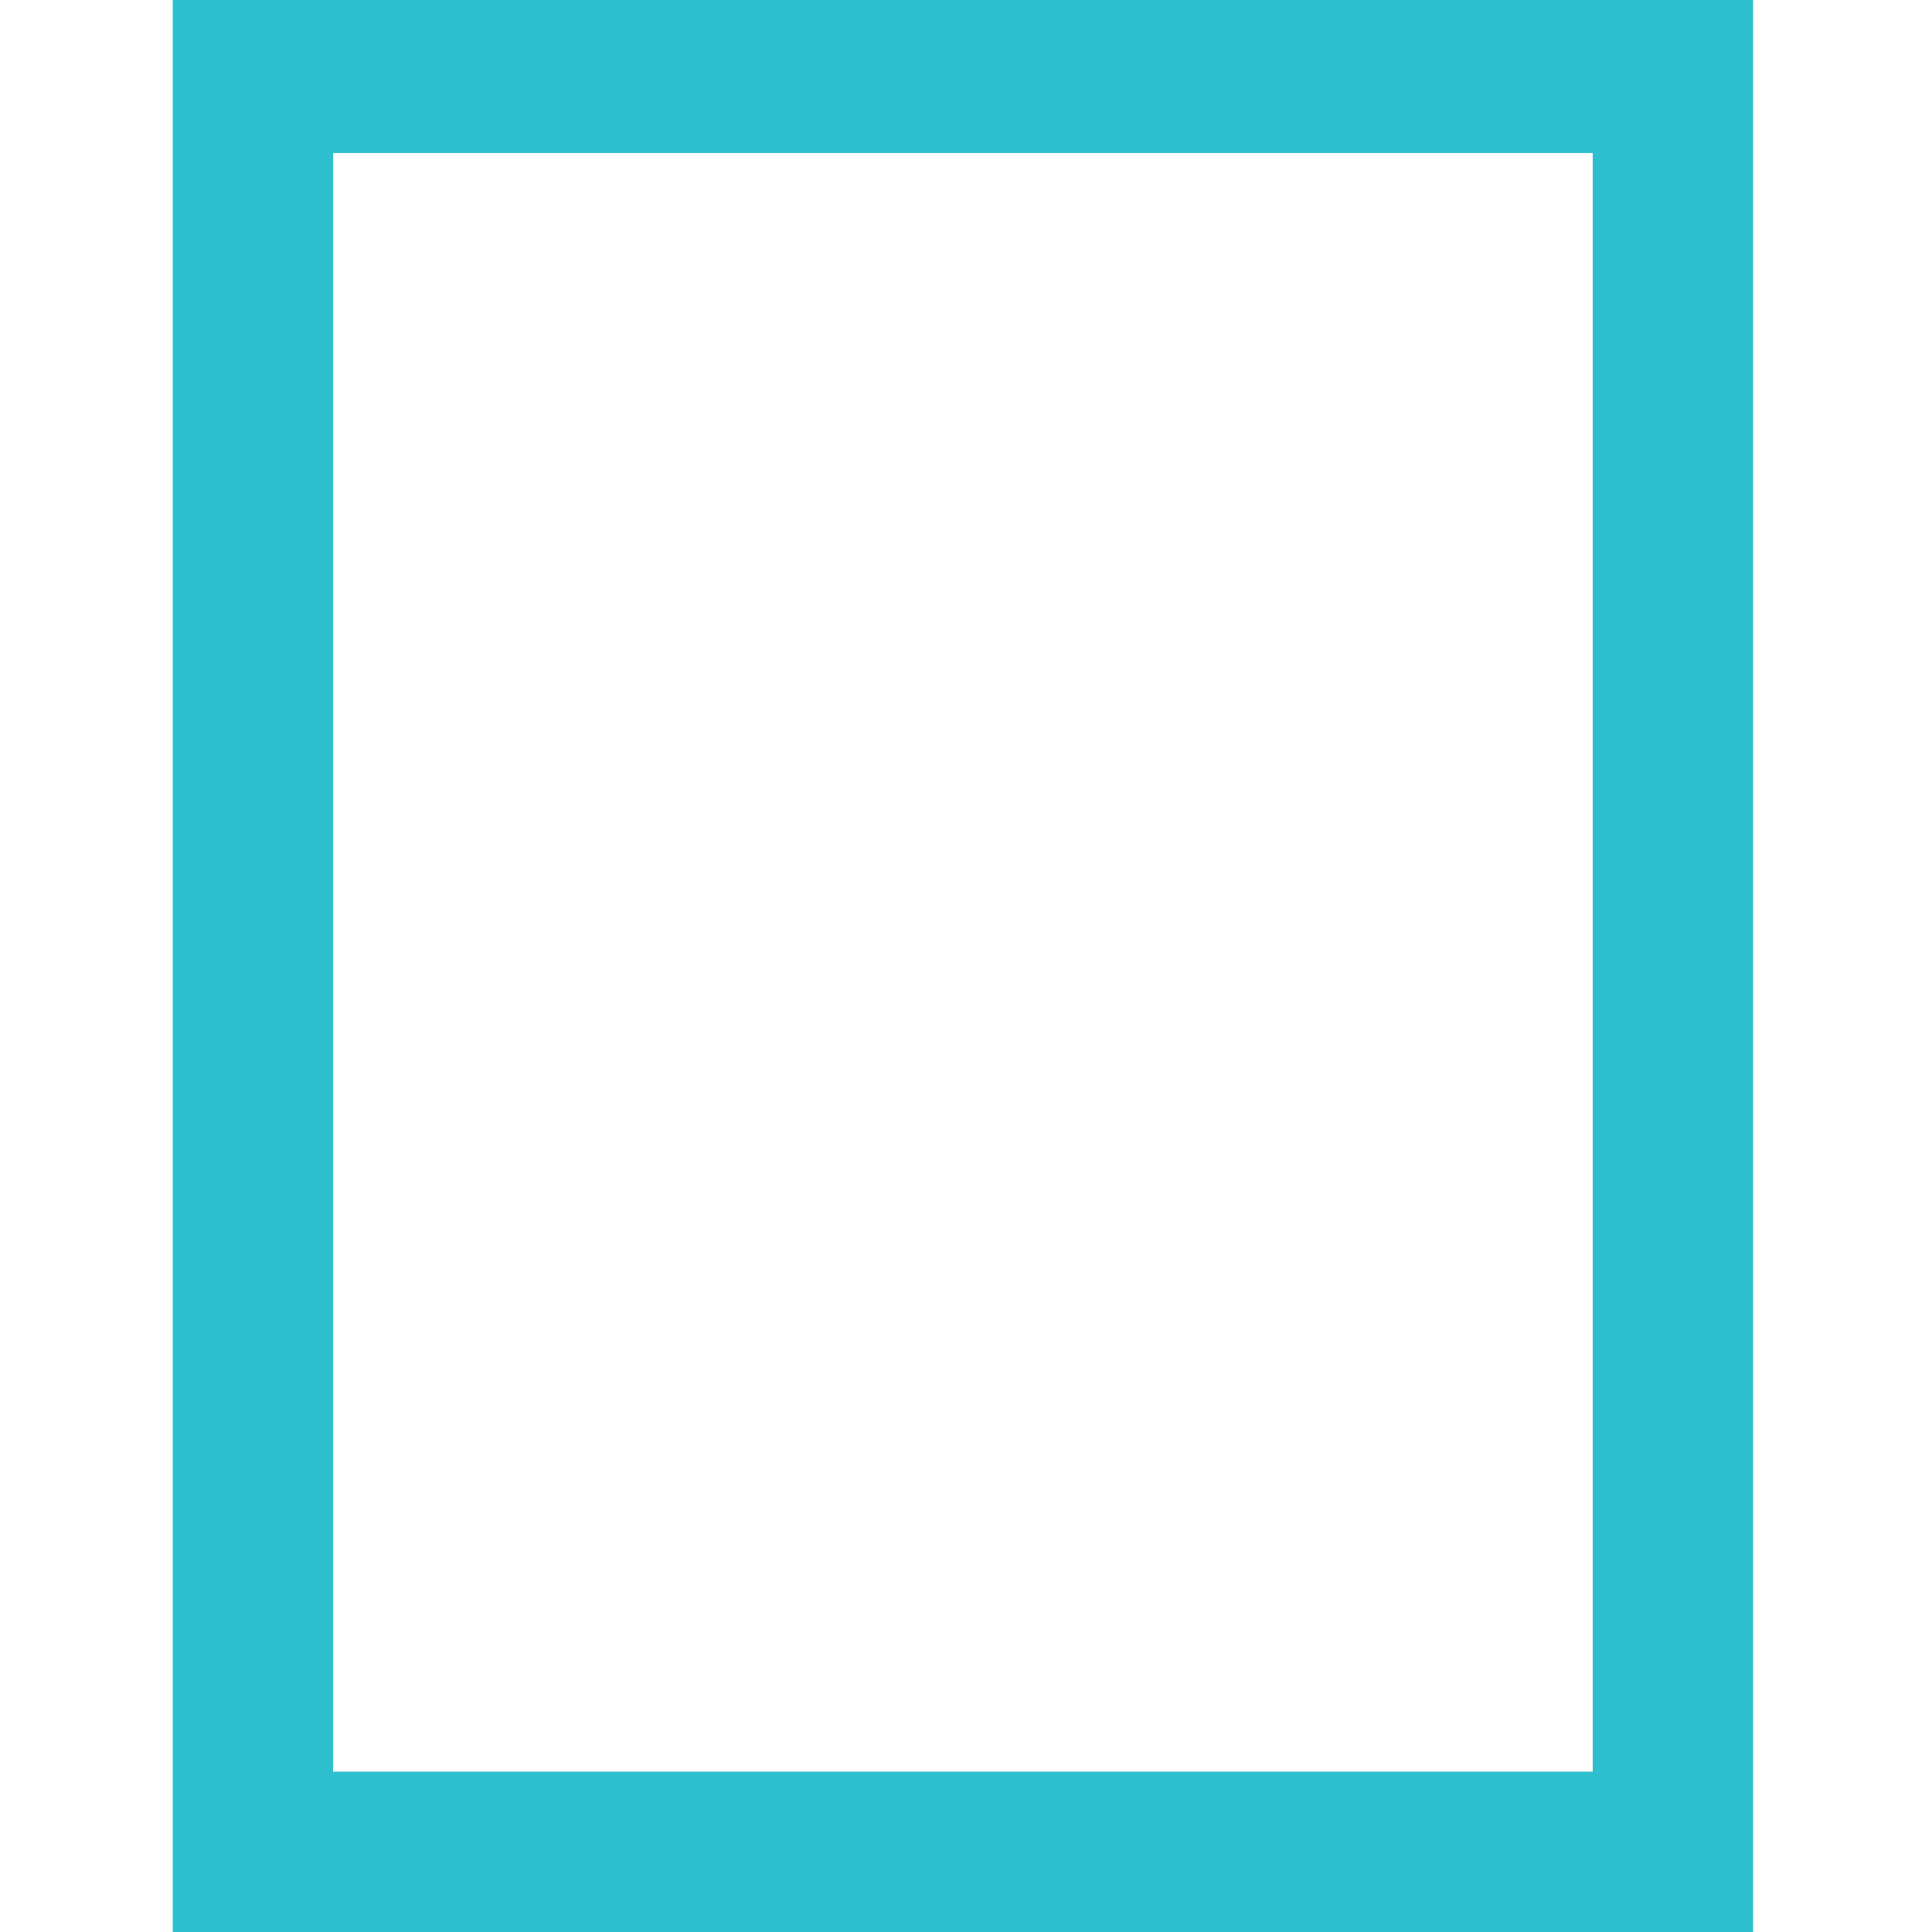
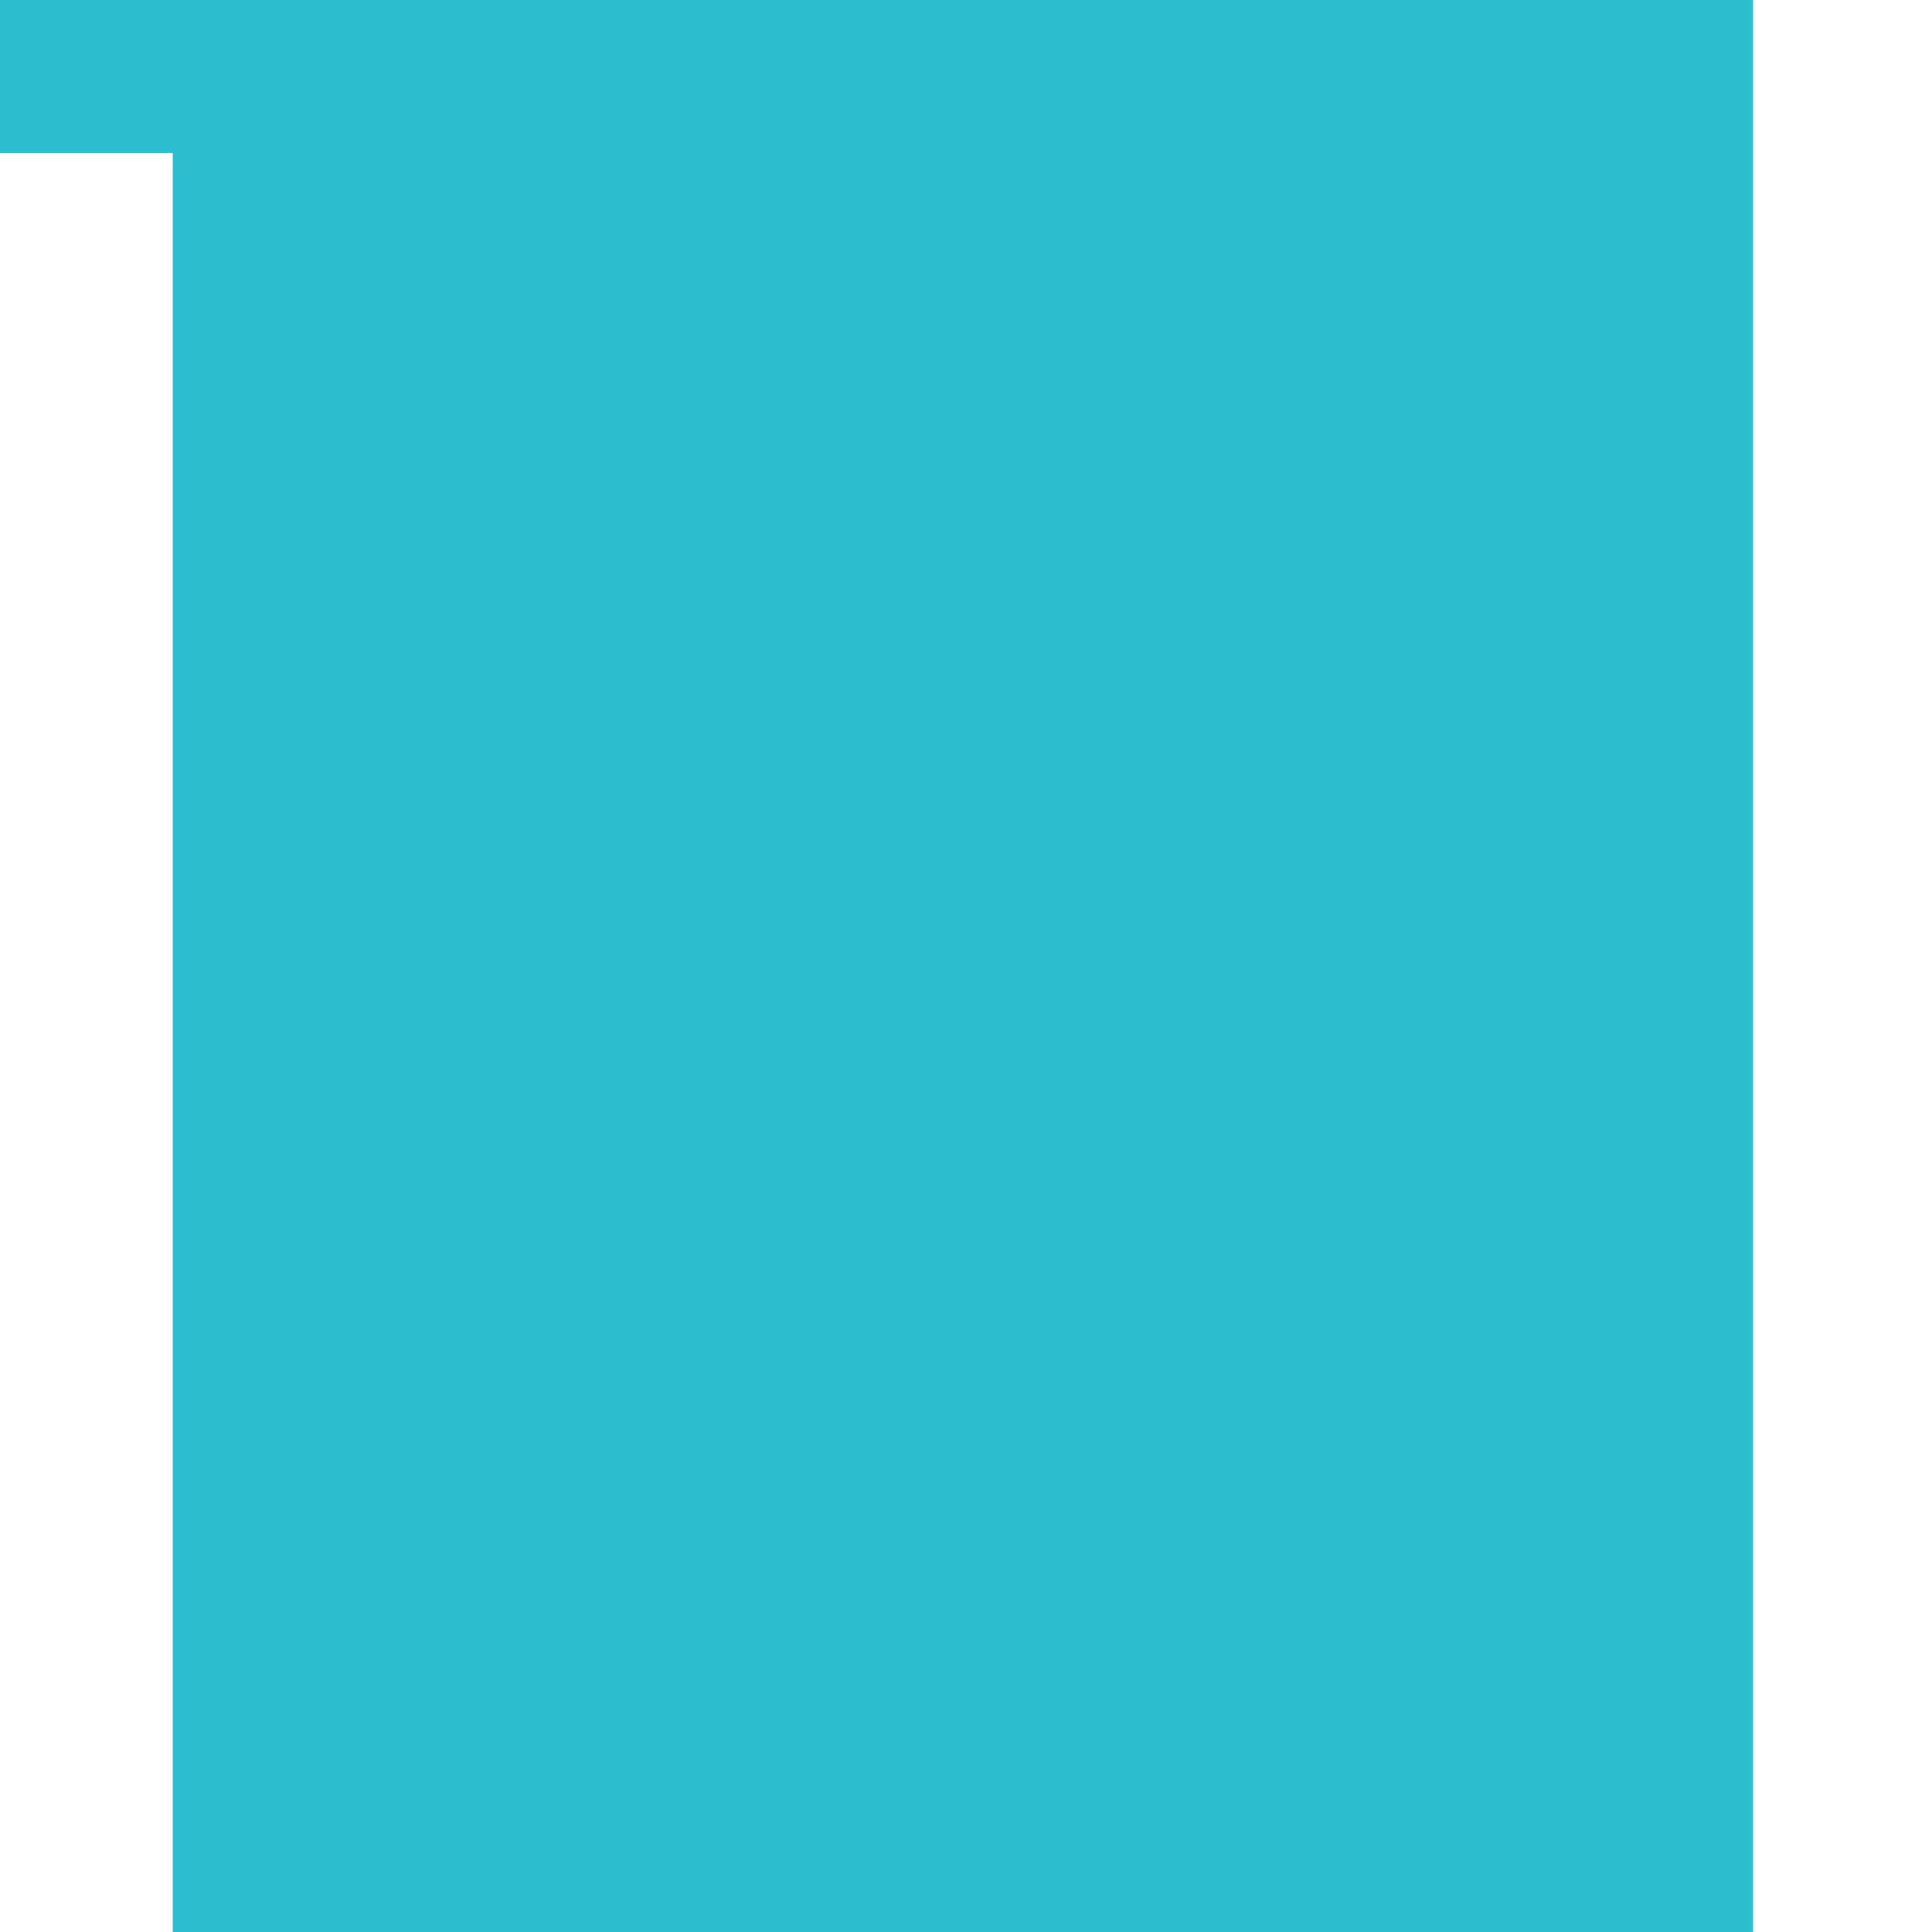
<svg xmlns="http://www.w3.org/2000/svg" id="Layer_1" x="0px" y="0px" viewBox="0 0 500 500" style="enable-background:new 0 0 500 500;" xml:space="preserve">
  <style type="text/css">
	.st0{fill:#2EBFCF;enable-background:new    ;}
</style>
-   <path class="st0" d="M44.7-1.9V500h409V-1.9H44.7z M412.2,458.5h-326V39.6h326V458.5z" />
+   <path class="st0" d="M44.7-1.9V500h409V-1.9H44.7z h-326V39.6h326V458.5z" />
</svg>